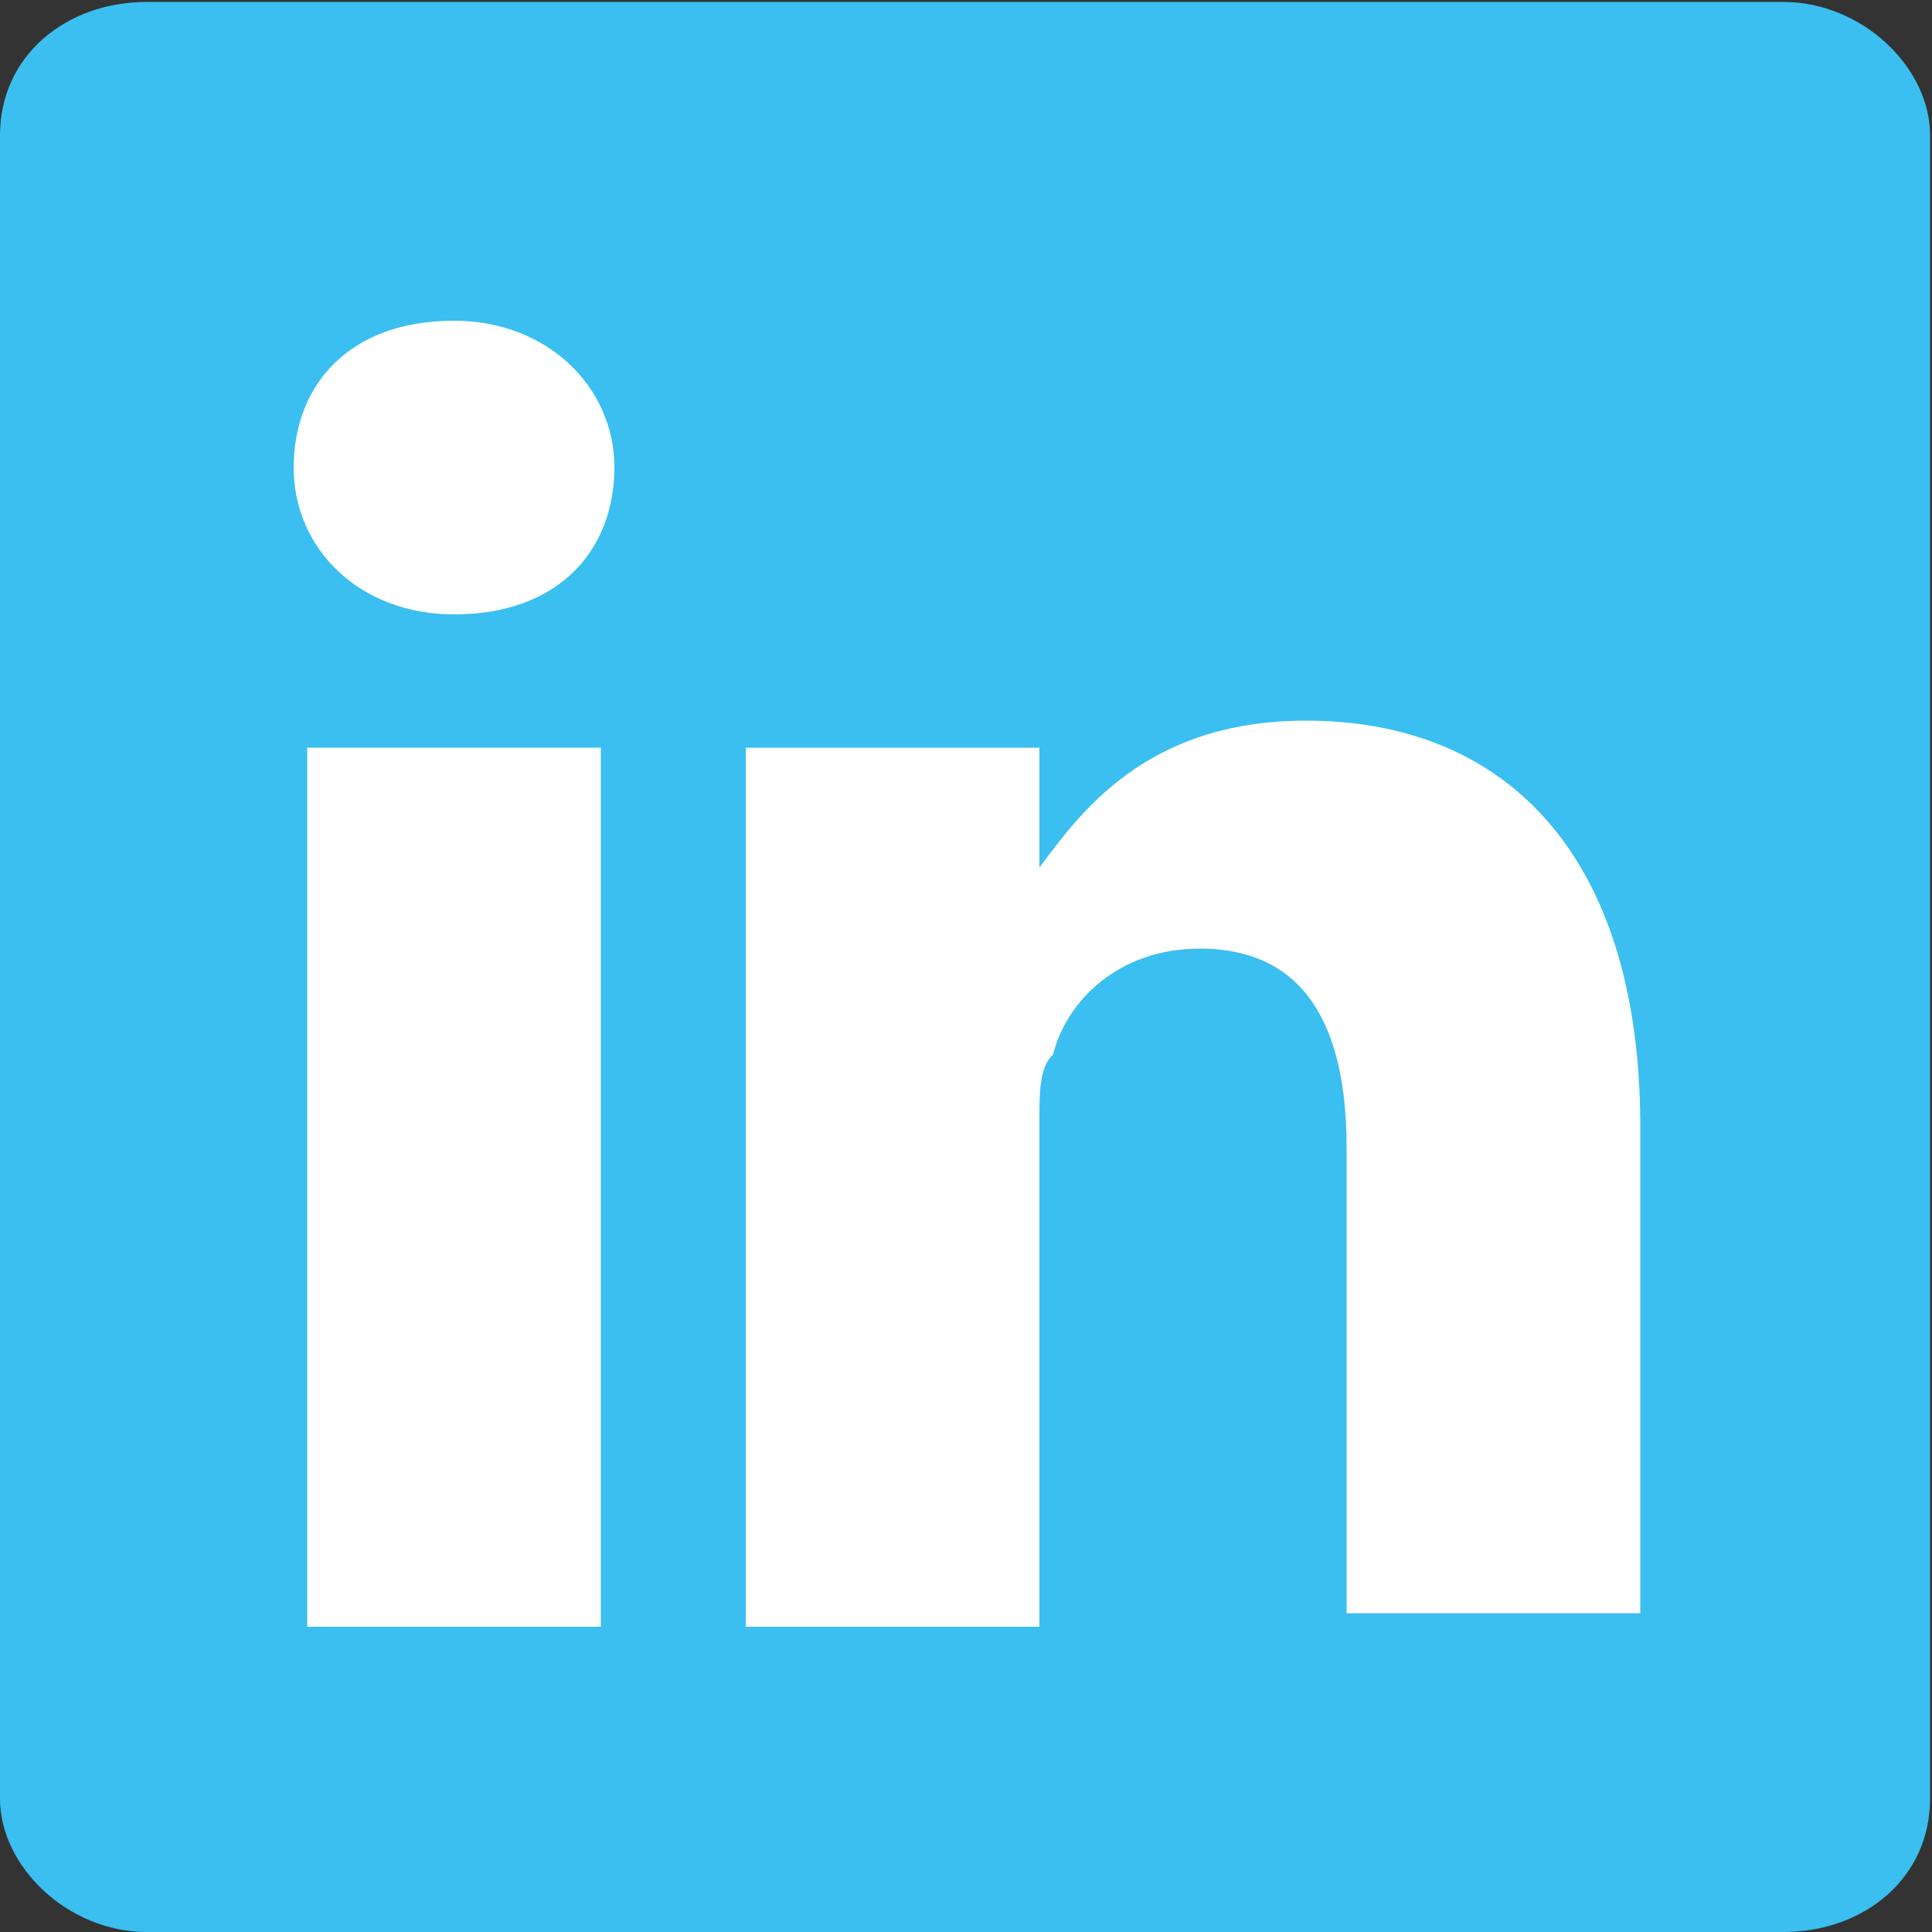
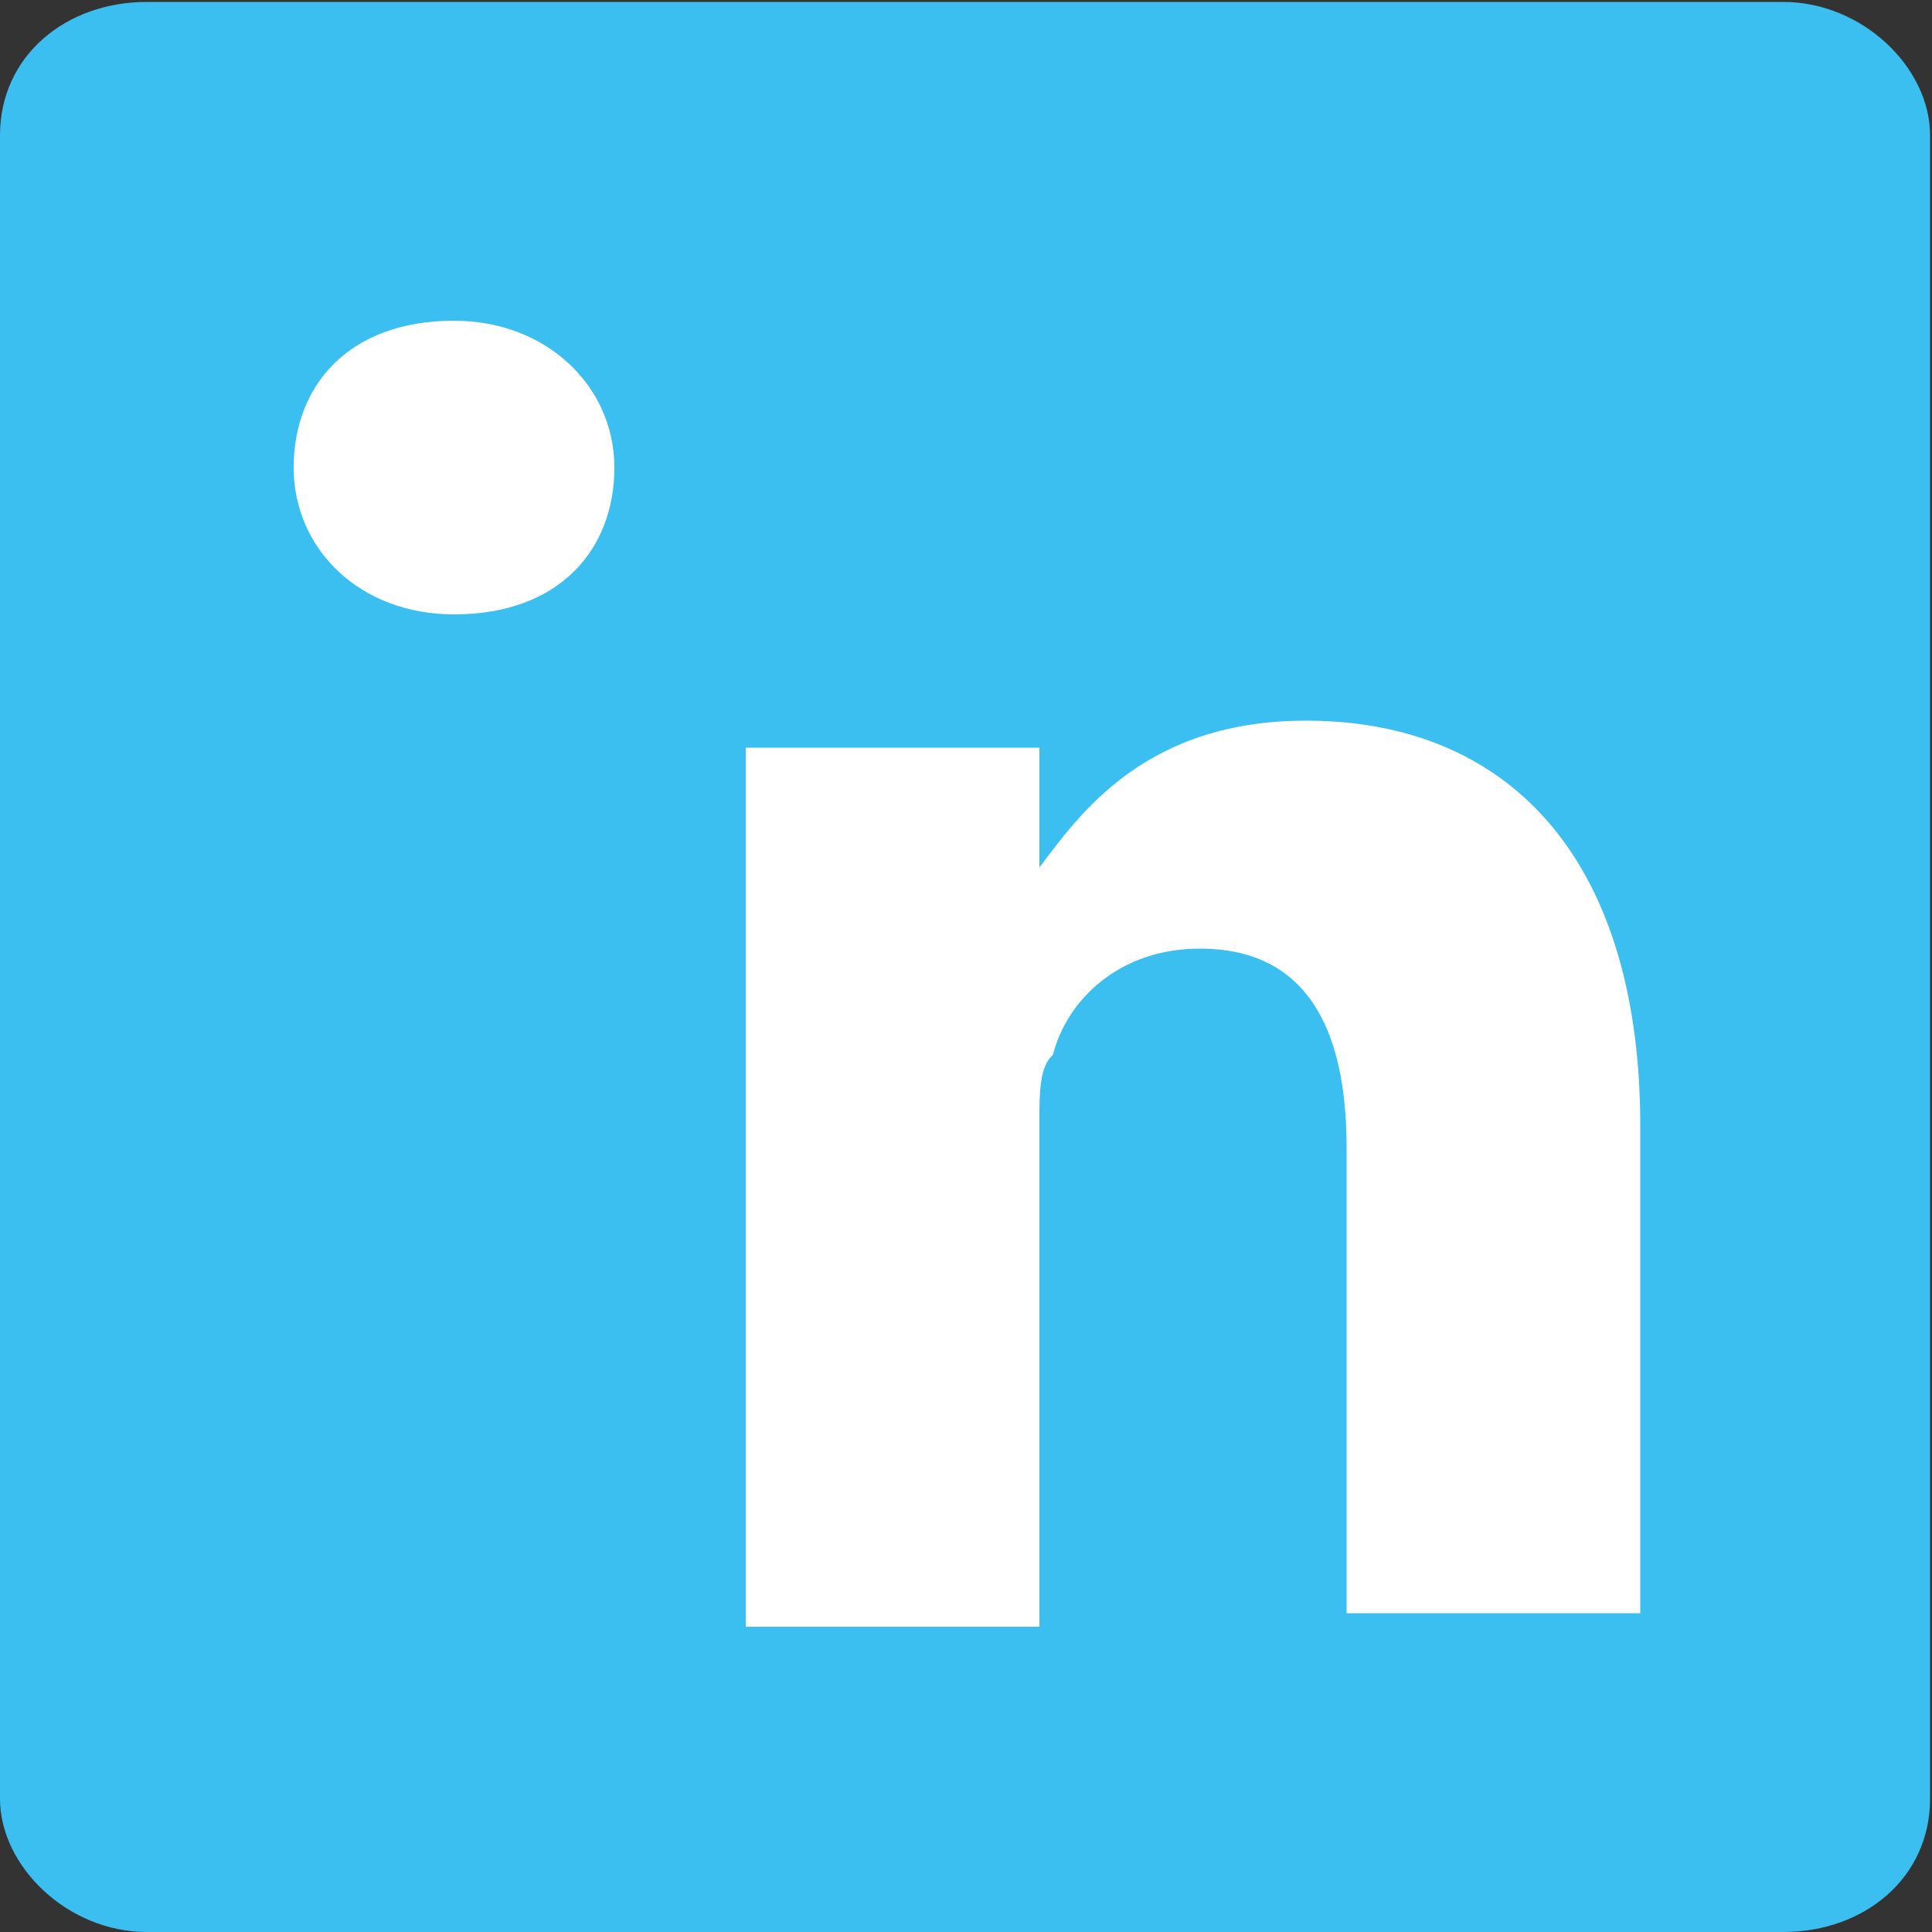
<svg xmlns="http://www.w3.org/2000/svg" version="1.1" x="0px" y="0px" viewBox="0 0 100 100" style="enable-background:new 0 0 100 100;" xml:space="preserve">
  <rect x="0" y="0" width="100" height="100" fill="#333333" stroke="none" />
  <style type="text/css">
	.st0{display:none;}
	.st1{display:inline;fill:#3ABFF0;}
	.st2{display:inline;}
	.st3{fill:#3ABFF0;}
	.st4{fill:#FFFFFF;}
</style>
  <g id="Facebook" class="st0">
    <path class="st1" d="M36.9,100H57V49.3h13.9l1.4-16.7H57v-9.7c0-4.2,0.7-5.6,4.9-5.6H73V0H59.1C43.8,0,37.6,6.9,37.6,19.4v13.2   H26.4V50h10.4V100z" />
  </g>
  <g id="Instagram" class="st0">
    <g class="st2">
      <path class="st3" d="M74,11.6c0-2.1,1.4-3.4,3.4-3.4h10.3c2.1,0,3.4,1.4,3.4,3.4v11c0,2.1-1.4,3.4-3.4,3.4h-11    c-2.1,0-3.4-1.4-3.4-3.4v-11H74z M50,25.3c6.8,0,13,2.7,17.8,7.5h31.5v-13C99.3,8.9,90.4,0,80.1,0H26.7v24.7h-4.1v-24h-2.1    c0,0,0,0-0.7,0v24.7h-4.1V0.7c-0.7,0-2.1,0.7-2.7,0.7v23.3H8.9V4.1c-4.8,3.4-8.2,9.6-8.2,15.8v13h30.8C37,28.1,43.2,25.3,50,25.3z    " />
-       <path class="st3" d="M50,65.1c-7.5,0-14.4-6.2-14.4-14.4S41.8,36.3,50,36.3c8.2,0,14.4,6.2,14.4,14.4S58.2,65.1,50,65.1z M63,36.3    c-1.4-1.4-2.7-2.1-4.8-3.4c-2.7-1.4-5.5-2.1-8.2-2.1c-2.7,0-5.5,0.7-8.2,2.1c-2.1,0.7-3.4,2.1-4.8,3.4c-4.1,3.4-6.8,8.9-6.8,14.4    c0,11,8.9,19.9,19.2,19.9c11,0,19.2-8.9,19.2-19.9C69.2,44.5,67.1,39.7,63,36.3z" />
-       <path class="st3" d="M20.5,100h59.6c11,0,19.2-8.9,19.2-19.9V36.3H70.5c2.7,4.1,4.8,8.9,4.8,14.4C75.3,64.4,64.4,76,50,76    c-13.7,0-25.3-11.6-25.3-25.3c0-5.5,2.1-10.3,4.8-14.4H0.7v44.5C0.7,91.1,9.6,100,20.5,100z" />
+       <path class="st3" d="M20.5,100h59.6c11,0,19.2-8.9,19.2-19.9H70.5c2.7,4.1,4.8,8.9,4.8,14.4C75.3,64.4,64.4,76,50,76    c-13.7,0-25.3-11.6-25.3-25.3c0-5.5,2.1-10.3,4.8-14.4H0.7v44.5C0.7,91.1,9.6,100,20.5,100z" />
    </g>
  </g>
  <g id="LinkedIn">
    <g>
      <path class="st3" d="M99.9,93.1c0,4.1-3.4,6.9-7.6,6.9H7.6c-4.1,0-7.6-3.4-7.6-6.9V7c0-4.1,3.4-6.9,7.6-6.9h84.7    c4.1,0,7.6,3.4,7.6,6.9V93.1z" />
      <path class="st4" d="M67.6,37.3c-8.3,0-11.7,4.8-13.8,7.6v-6.2H38.6c0,4.1,0,45.5,0,45.5h15.2V58c0-1.4,0-2.8,0.7-3.4    c0.7-2.8,3.4-5.5,7.6-5.5c5.5,0,7.6,4.1,7.6,10.3v24.1h15.2V58C84.8,44.2,77.9,37.3,67.6,37.3z" />
      <path class="st4" d="M23.5,16.6c-5.5,0-8.3,3.4-8.3,7.6s3.4,7.6,8.3,7.6c5.5,0,8.3-3.4,8.3-7.6S28.3,16.6,23.5,16.6z" />
-       <path class="st4" d="M31.1,38.7H15.9v45.5h15.2V38.7z" />
    </g>
  </g>
</svg>